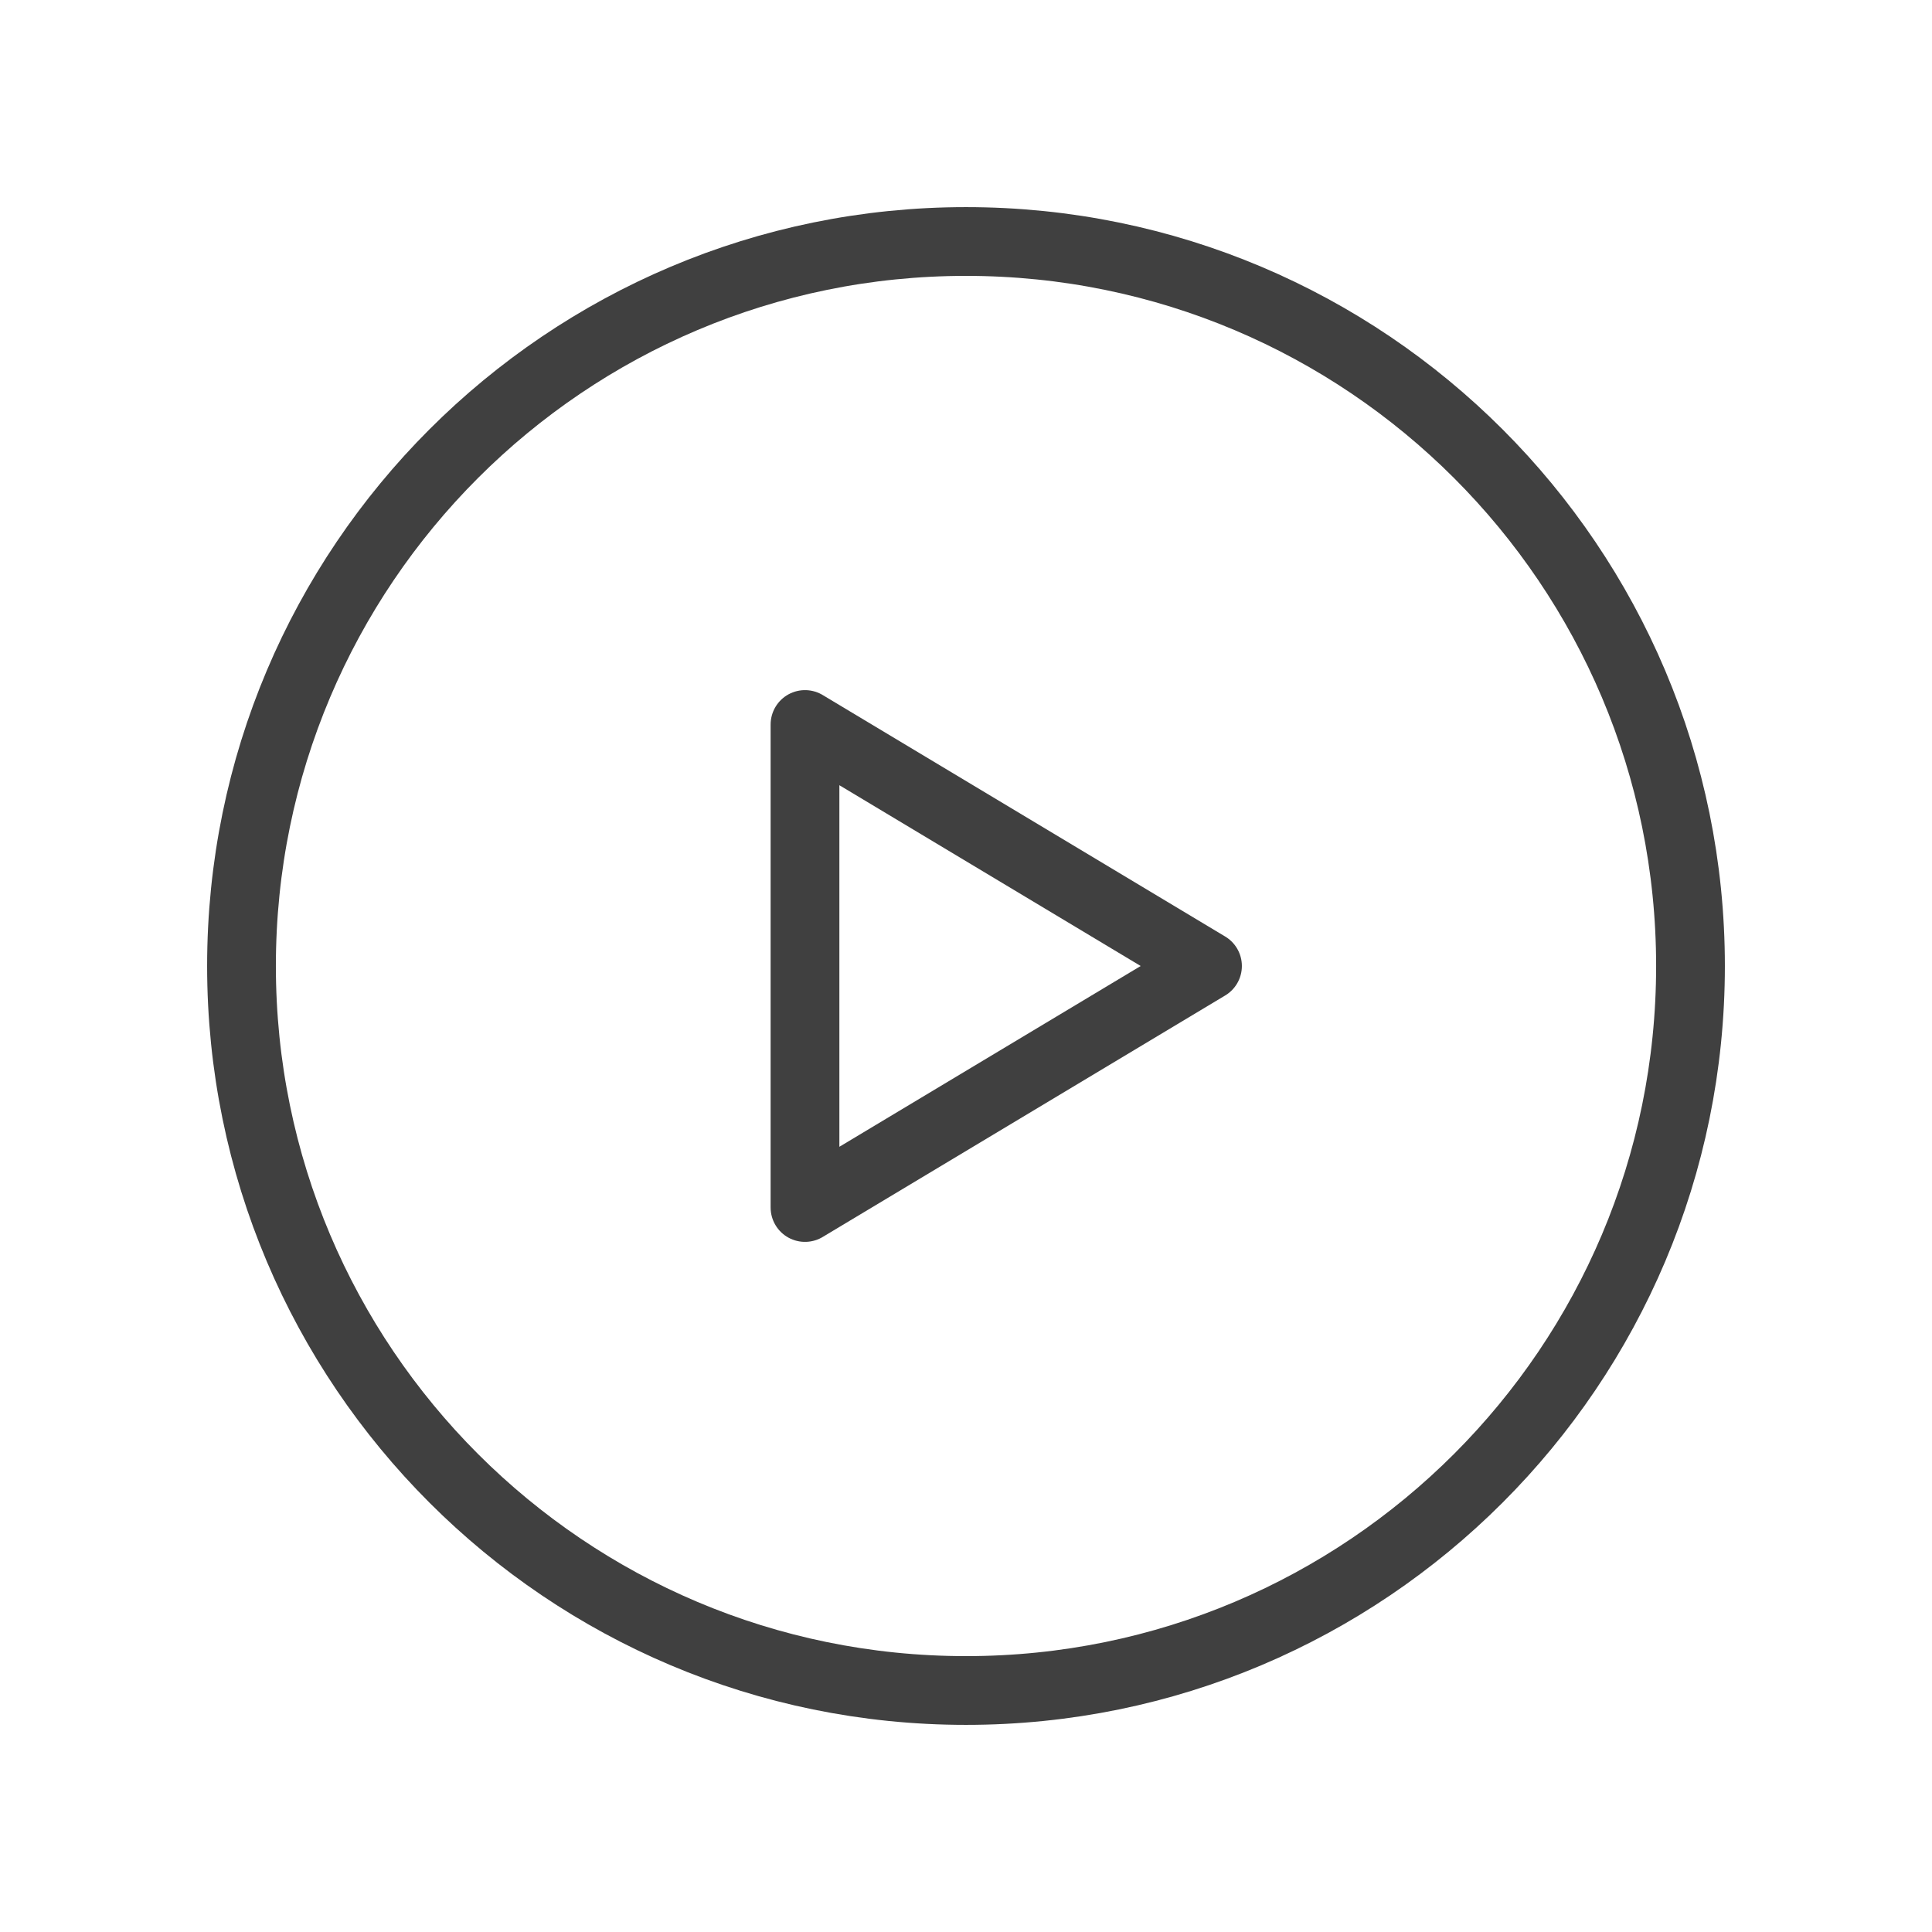
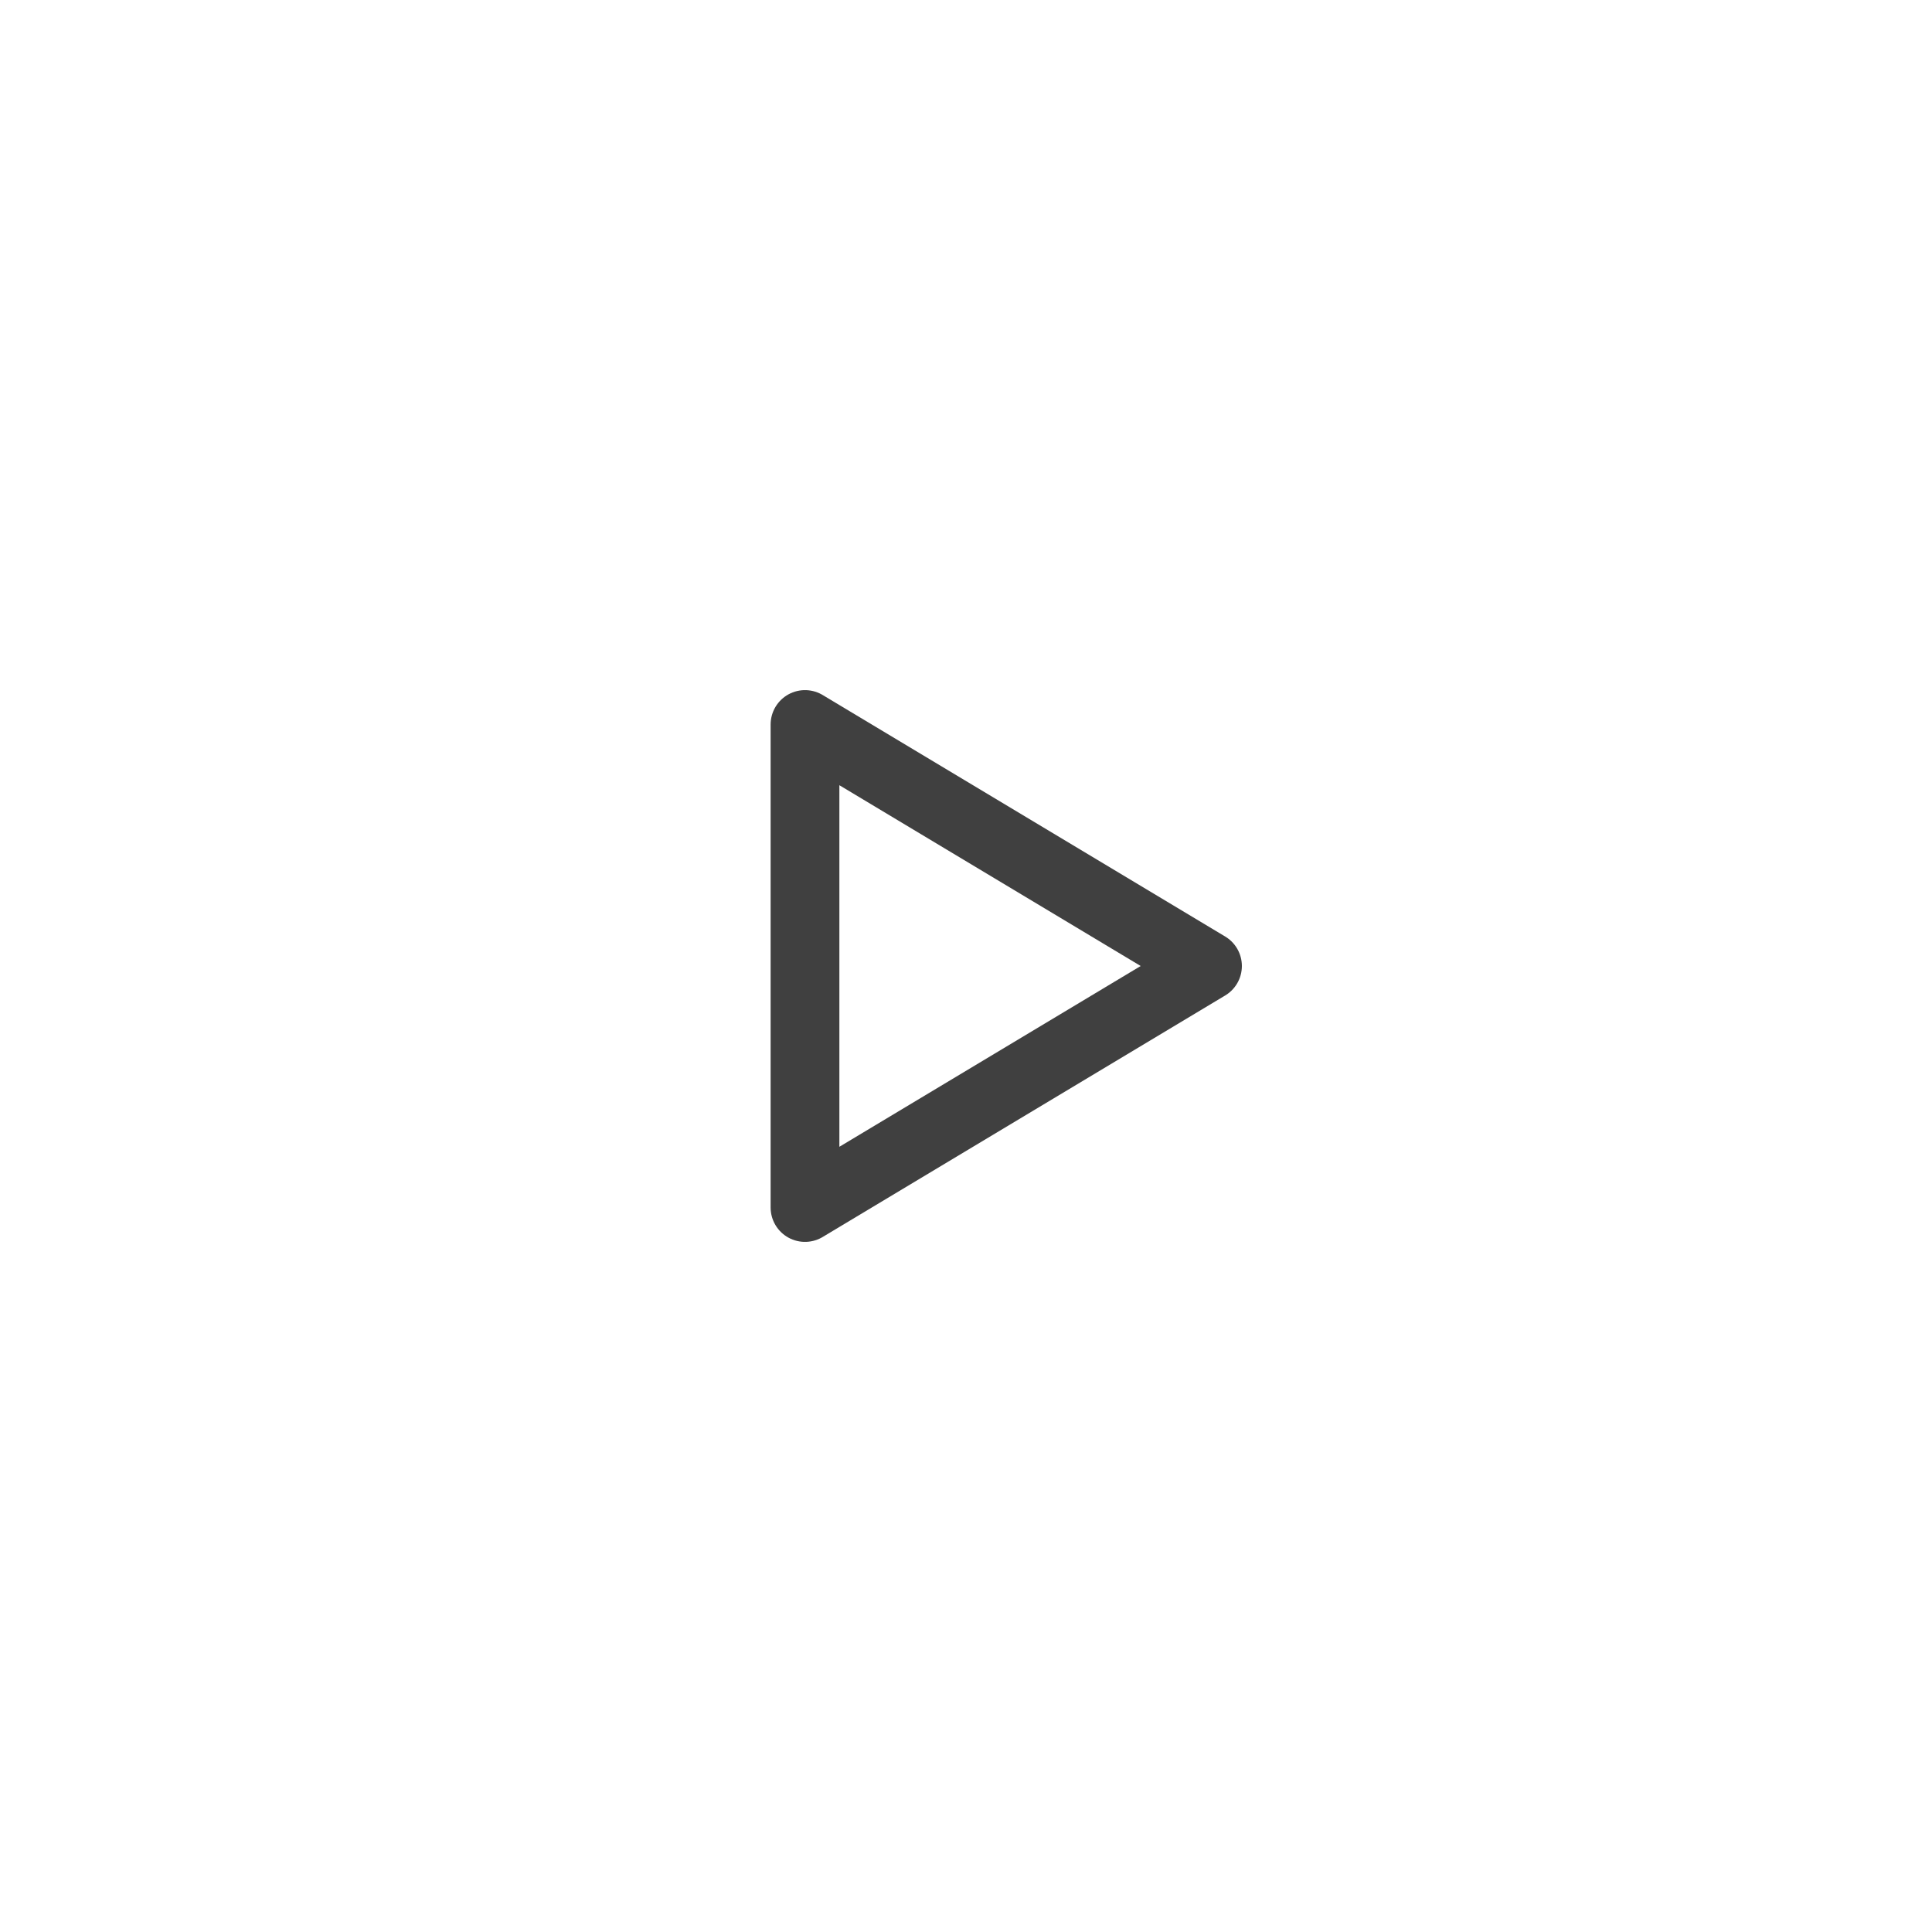
<svg xmlns="http://www.w3.org/2000/svg" width="281" height="281" viewBox="0 0 281 281" fill="none">
-   <path d="M35.125 140.5C35.125 198.697 82.303 245.875 140.5 245.875C198.697 245.875 245.875 198.697 245.875 140.5C245.875 82.303 198.697 35.125 140.5 35.125C82.303 35.125 35.125 82.303 35.125 140.5Z" stroke="#404040" stroke-width="10" stroke-linecap="round" stroke-linejoin="round" />
  <path d="M117.083 175.625V105.375L175.625 140.5L117.083 175.625Z" stroke="#404040" stroke-width="10" stroke-linecap="round" stroke-linejoin="round" />
</svg>